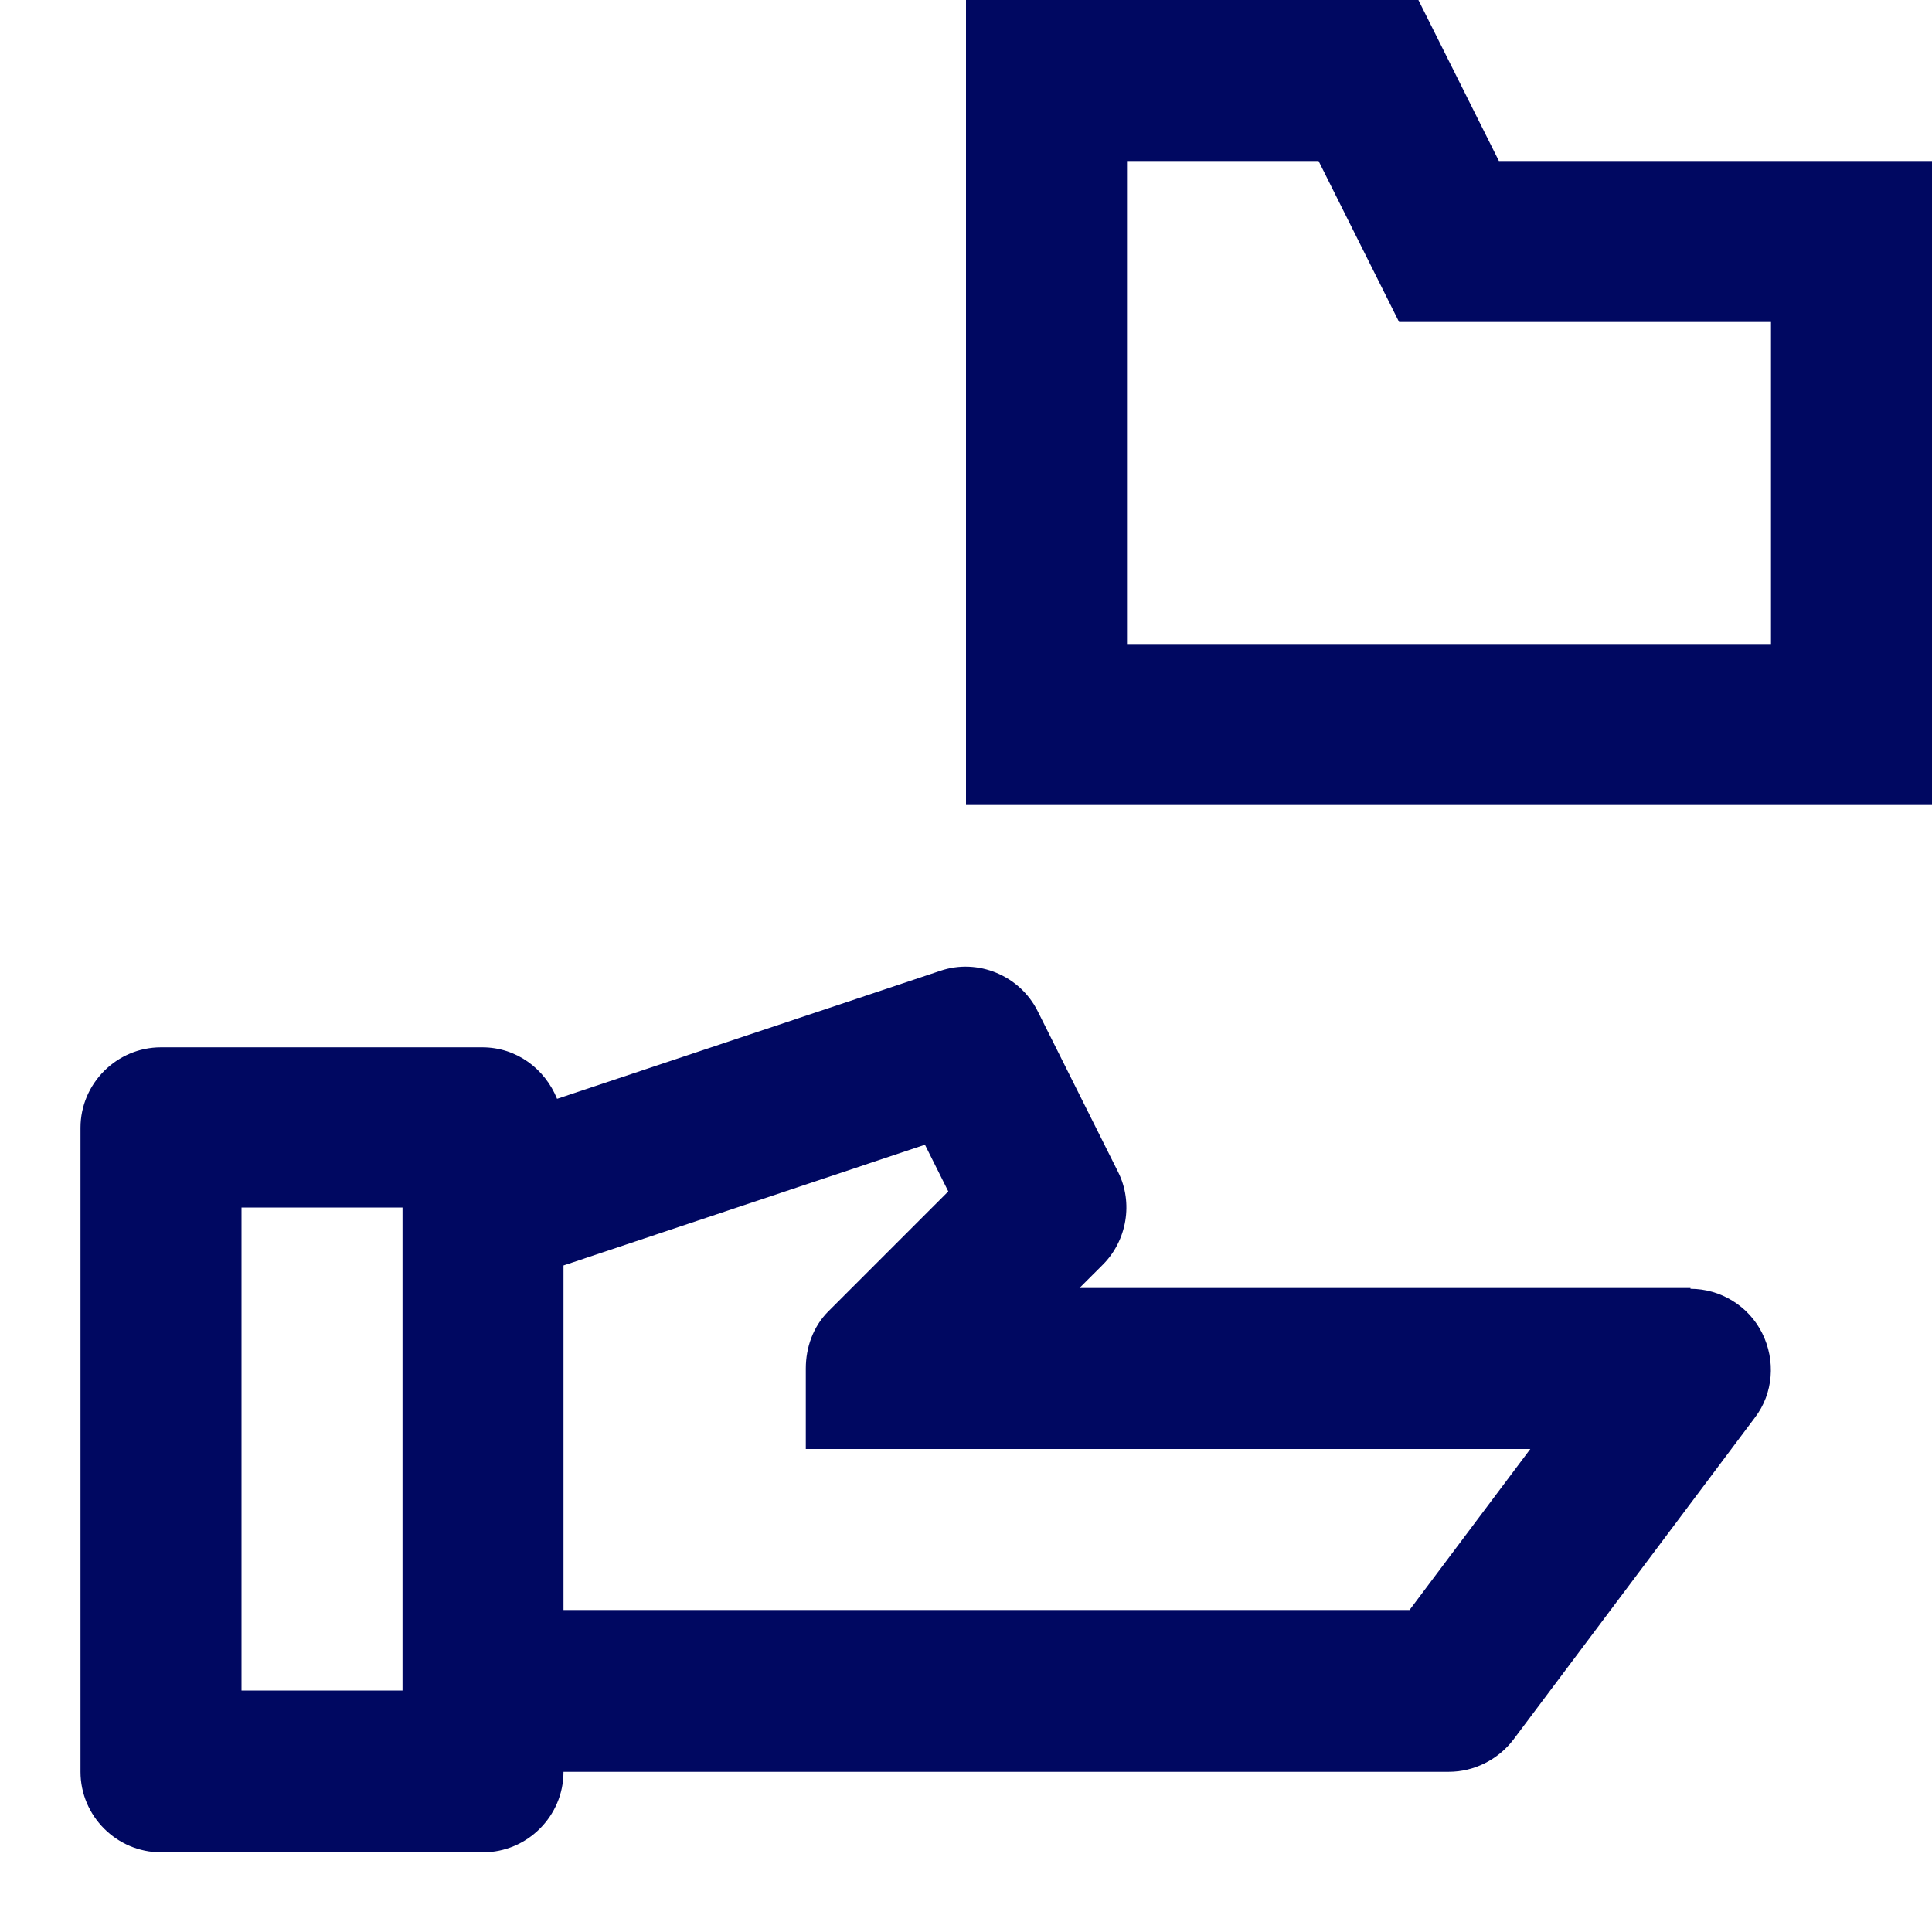
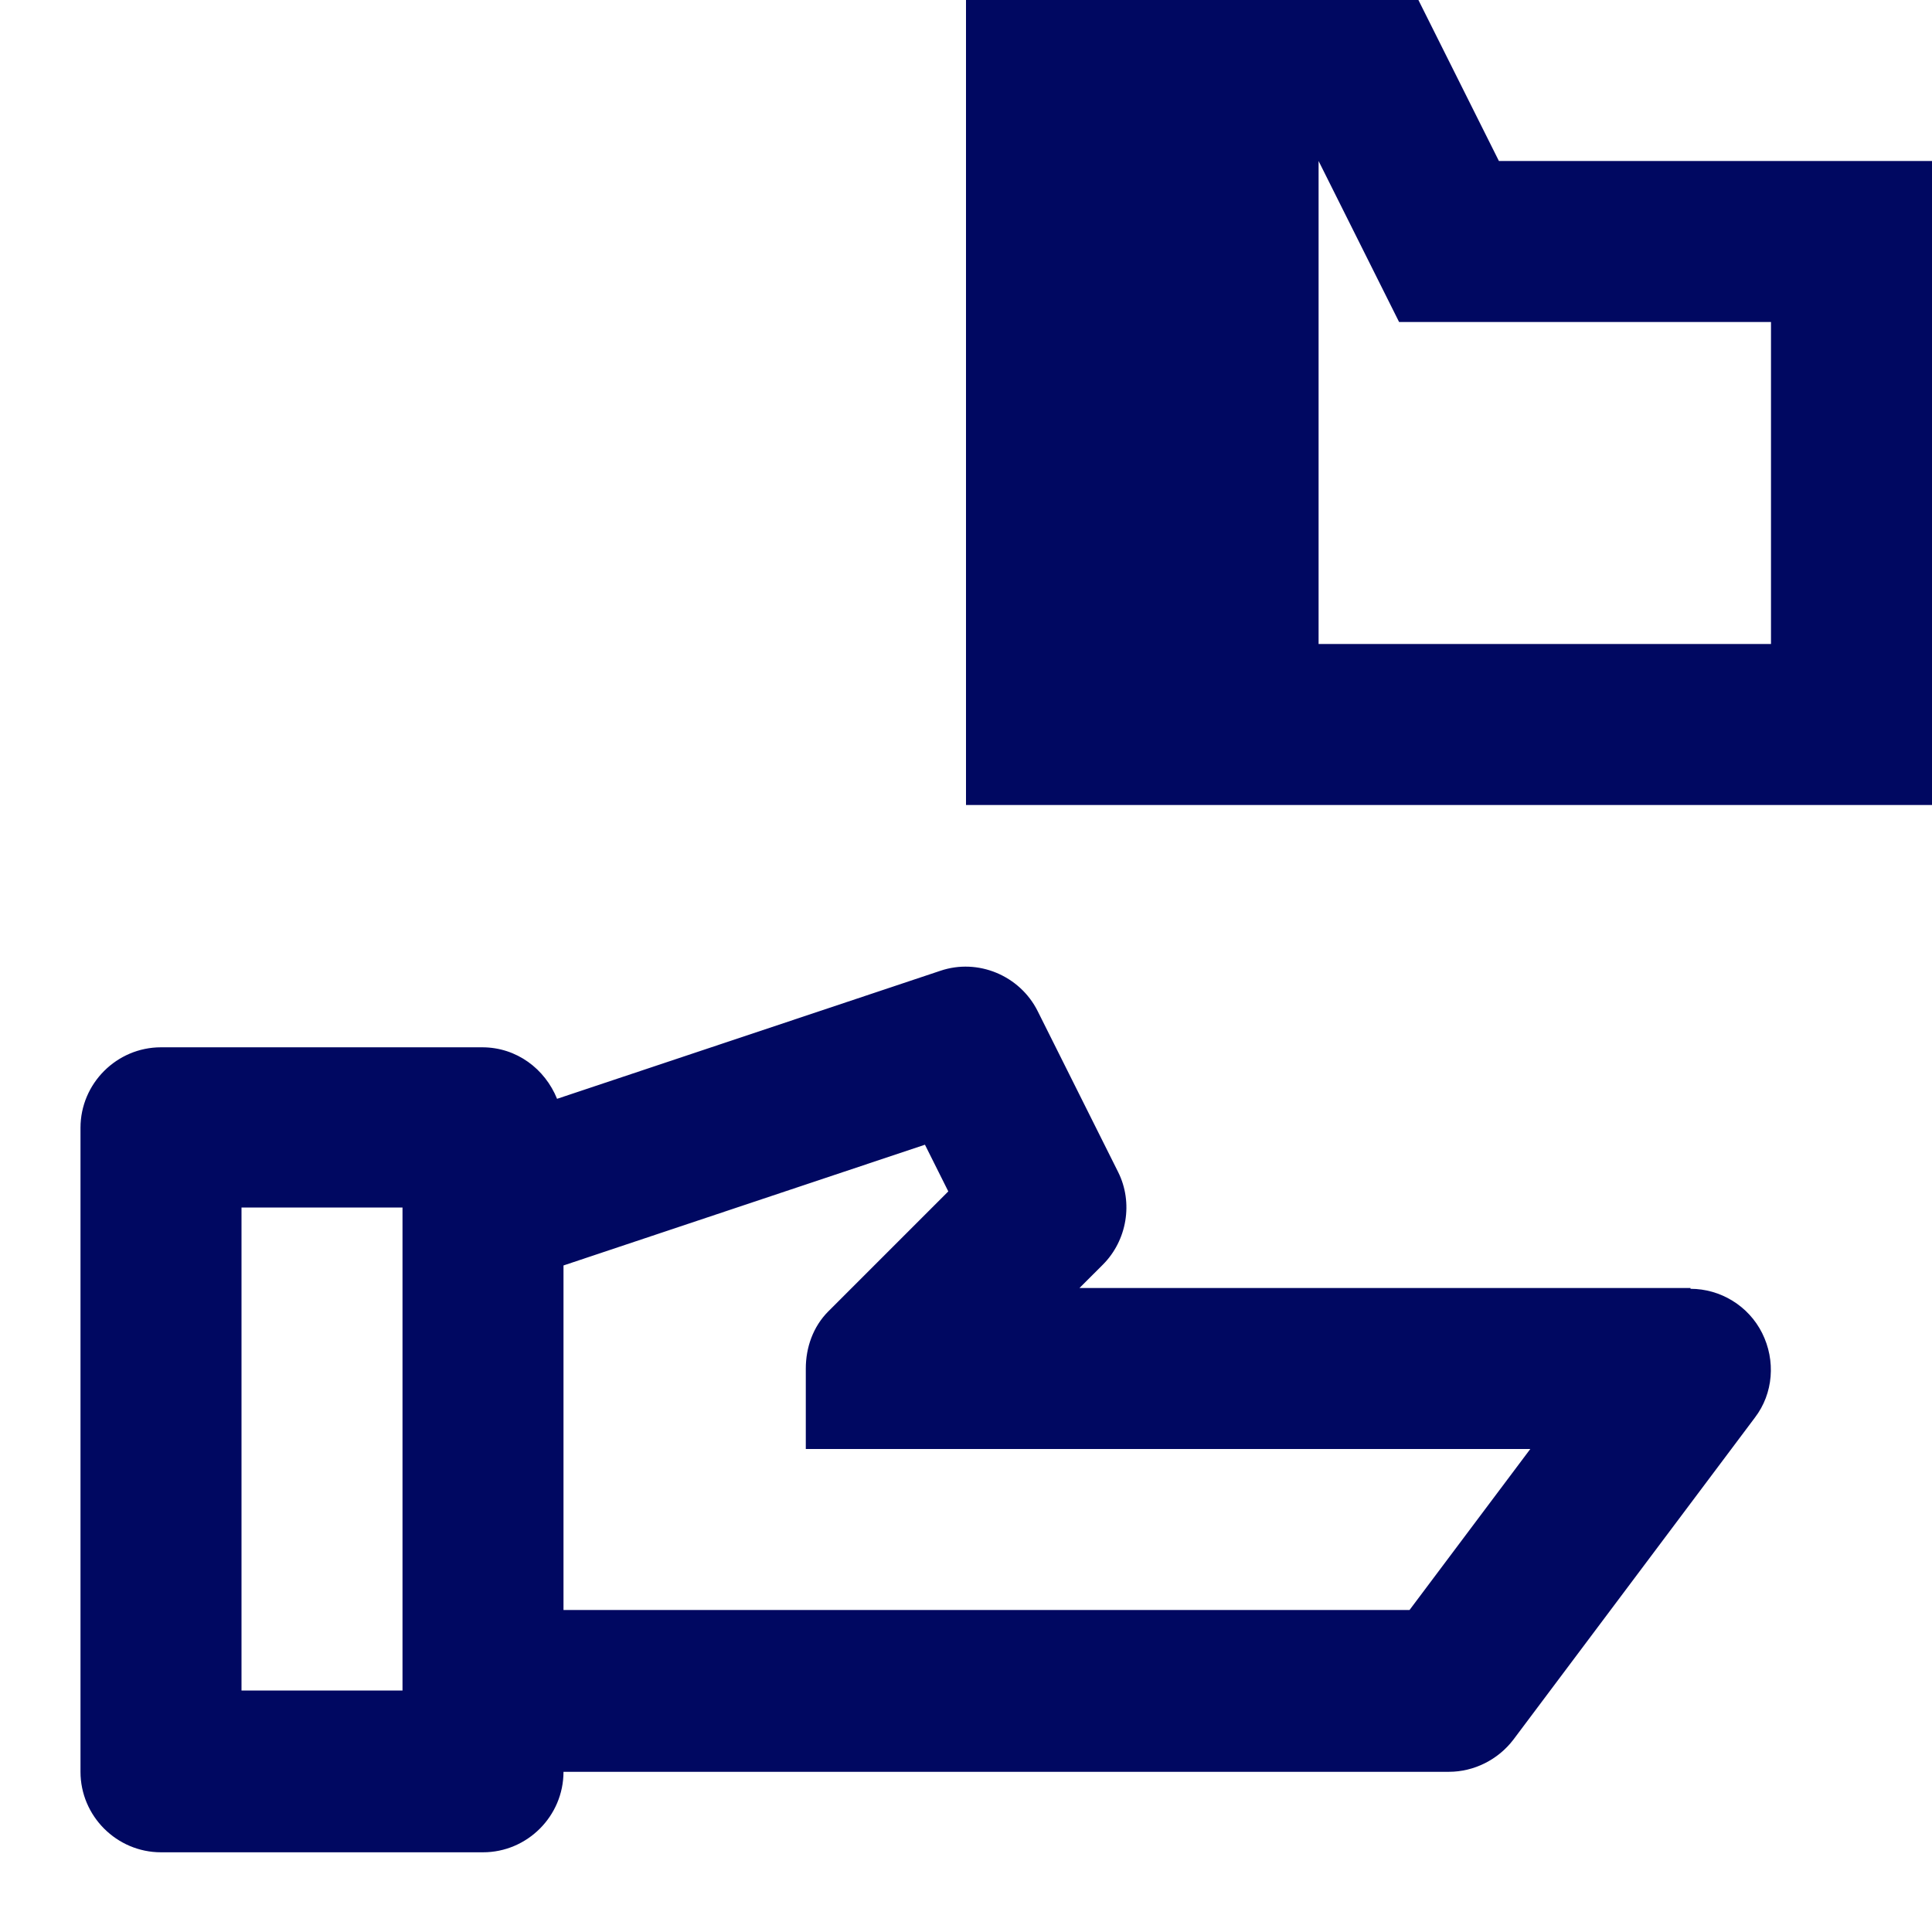
<svg xmlns="http://www.w3.org/2000/svg" width="110" height="110" viewBox="0 0 110 110" fill="none">
-   <path fill-rule="evenodd" clip-rule="evenodd" d="M80.758 0L85.342 9.167H110V45.833H55V0H80.758ZM64.167 36.667H100.833V18.333H79.658L75.075 9.167H64.167V36.667ZM61.462 73.333H96.25V73.379C97.946 73.379 99.55 74.341 100.329 75.9C101.108 77.458 100.971 79.337 99.917 80.712L86.167 99.046C85.296 100.191 83.921 100.879 82.5 100.879H32.083C32.083 103.4 30.021 105.462 27.5 105.462H9.167C6.646 105.462 4.583 103.4 4.583 100.879V64.212C4.583 61.691 6.646 59.629 9.167 59.629H27.454C29.425 59.629 31.029 60.866 31.717 62.562L53.533 55.275C55.688 54.541 58.071 55.55 59.079 57.566L63.663 66.733C64.533 68.475 64.167 70.629 62.792 72.004L61.462 73.333ZM13.75 96.25H22.917V68.75H13.75V96.25ZM32.083 91.666H80.208H80.254L87.129 82.5H45.879V77.916C45.879 76.725 46.292 75.533 47.163 74.662L53.992 67.833L52.663 65.175L32.083 72.05V91.666Z" fill="#000861" />
+   <path fill-rule="evenodd" clip-rule="evenodd" d="M80.758 0L85.342 9.167H110V45.833H55V0H80.758ZM64.167 36.667H100.833V18.333H79.658L75.075 9.167V36.667ZM61.462 73.333H96.25V73.379C97.946 73.379 99.55 74.341 100.329 75.9C101.108 77.458 100.971 79.337 99.917 80.712L86.167 99.046C85.296 100.191 83.921 100.879 82.5 100.879H32.083C32.083 103.4 30.021 105.462 27.5 105.462H9.167C6.646 105.462 4.583 103.4 4.583 100.879V64.212C4.583 61.691 6.646 59.629 9.167 59.629H27.454C29.425 59.629 31.029 60.866 31.717 62.562L53.533 55.275C55.688 54.541 58.071 55.55 59.079 57.566L63.663 66.733C64.533 68.475 64.167 70.629 62.792 72.004L61.462 73.333ZM13.75 96.25H22.917V68.75H13.75V96.25ZM32.083 91.666H80.208H80.254L87.129 82.5H45.879V77.916C45.879 76.725 46.292 75.533 47.163 74.662L53.992 67.833L52.663 65.175L32.083 72.05V91.666Z" fill="#000861" />
</svg>